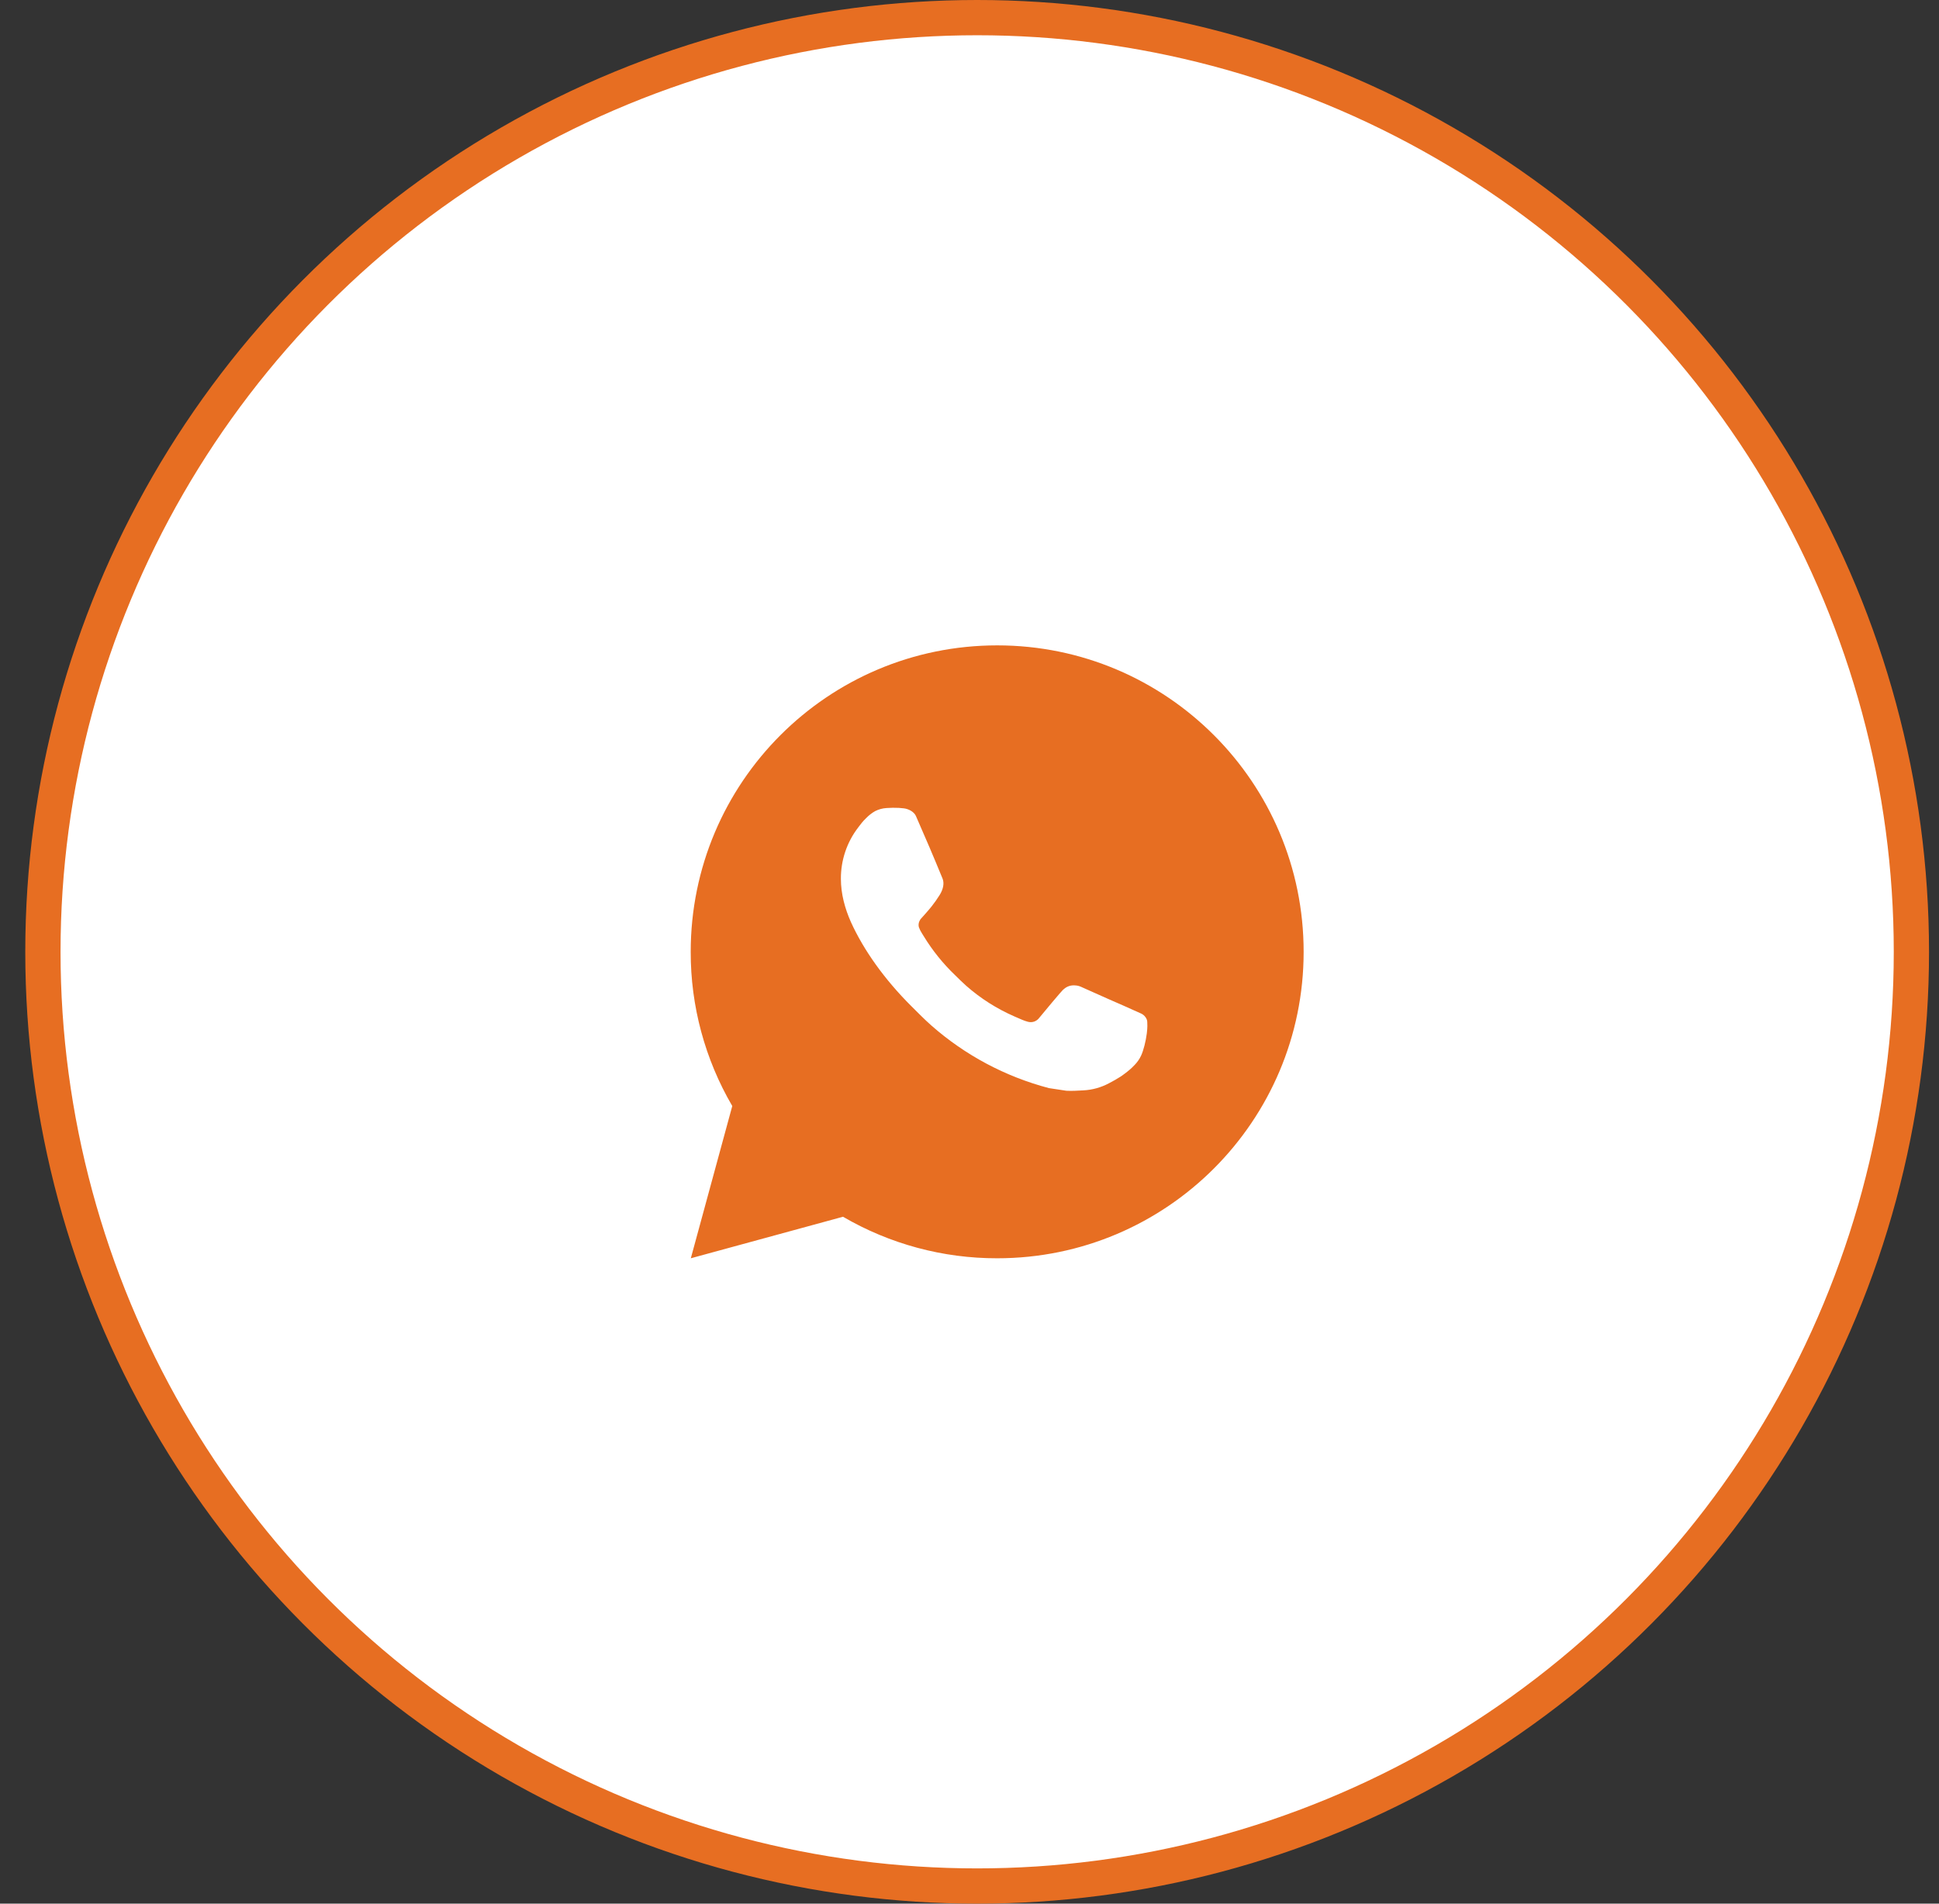
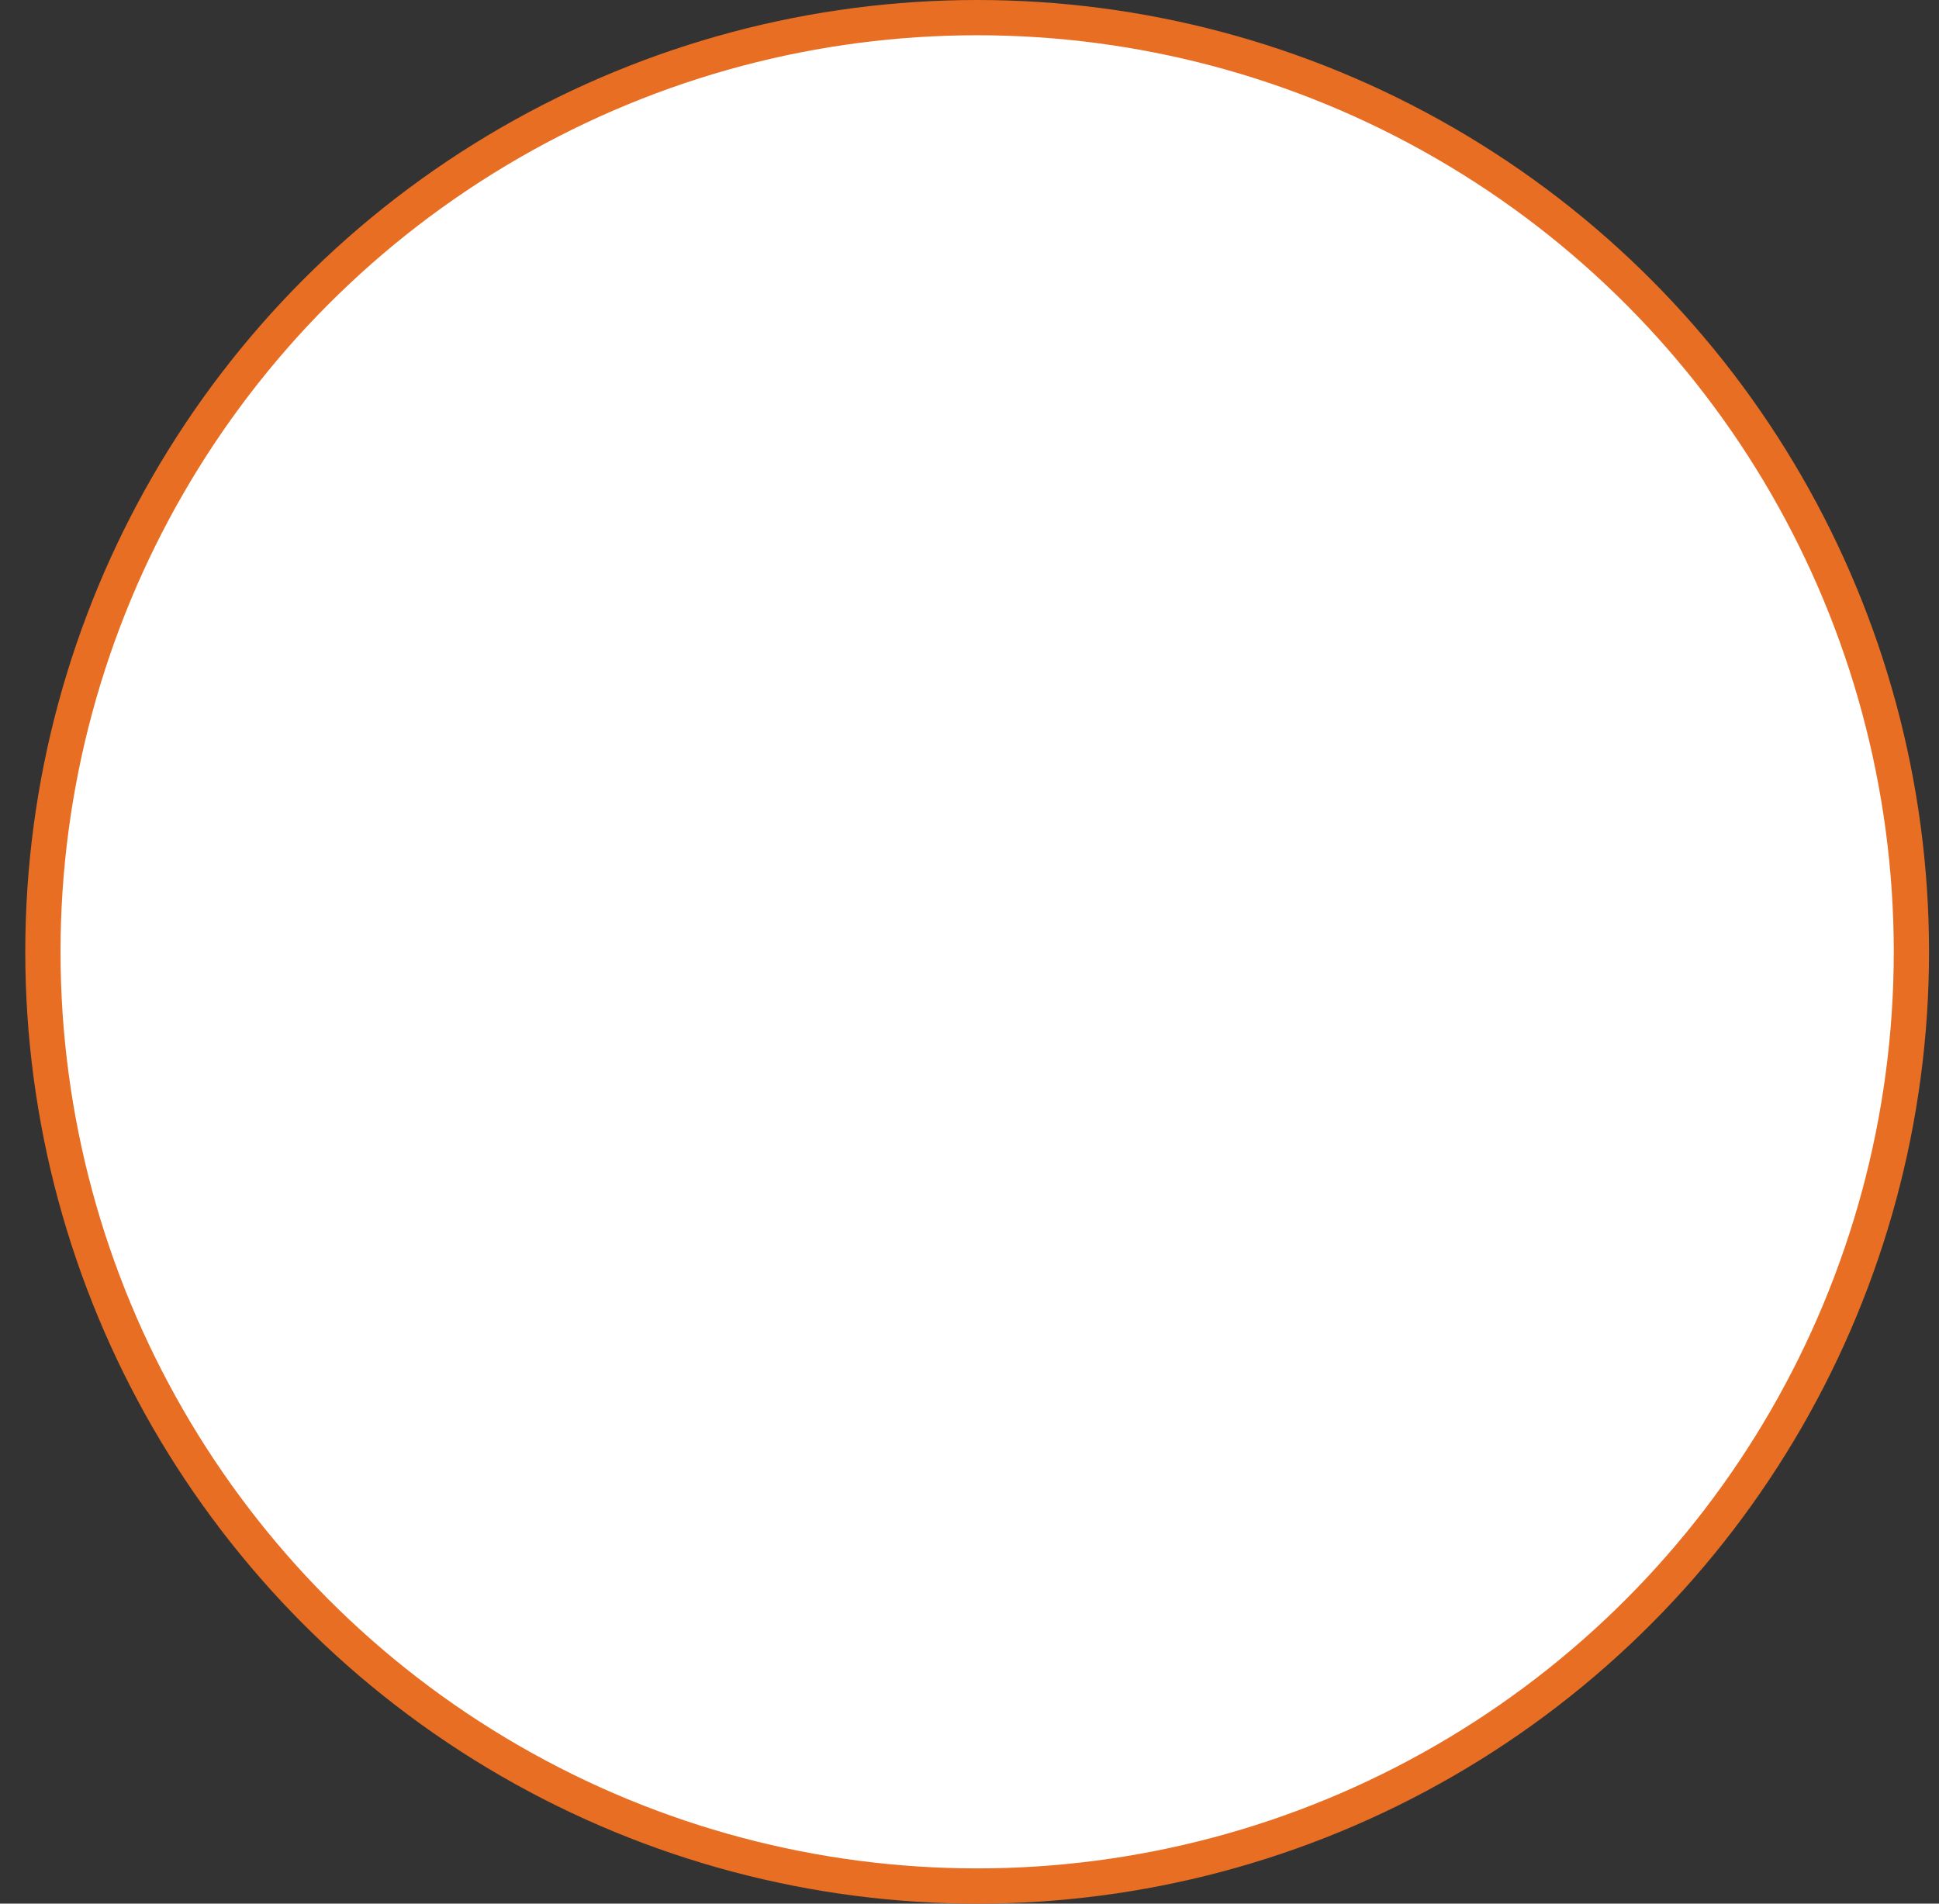
<svg xmlns="http://www.w3.org/2000/svg" width="55" height="54" viewBox="0 0 55 54" fill="none">
  <rect x="0" y="0" width="55" height="54" fill="#333333" stroke="none" />
  <circle cx="27.717" cy="27" r="26.5" fill="white" stroke="#E76E22" />
  <g clip-path="url(#clip0_474_856)">
-     <path d="M19.595 35.693L20.771 31.374C19.996 30.047 19.589 28.537 19.592 27C19.592 22.199 23.484 18.307 28.285 18.307C33.086 18.307 36.978 22.199 36.978 27C36.978 31.801 33.086 35.693 28.285 35.693C26.749 35.696 25.239 35.289 23.912 34.515L19.595 35.693ZM25.148 22.921C25.035 22.928 24.926 22.957 24.825 23.008C24.731 23.061 24.645 23.128 24.57 23.206C24.465 23.304 24.406 23.39 24.343 23.472C24.021 23.89 23.849 24.404 23.852 24.931C23.853 25.357 23.965 25.771 24.138 26.159C24.494 26.943 25.079 27.773 25.852 28.543C26.038 28.728 26.22 28.914 26.415 29.087C27.374 29.932 28.517 30.541 29.753 30.866L30.248 30.941C30.409 30.95 30.57 30.938 30.731 30.93C30.984 30.917 31.232 30.848 31.455 30.729C31.6 30.653 31.668 30.614 31.788 30.538C31.788 30.538 31.826 30.514 31.897 30.46C32.014 30.373 32.087 30.311 32.184 30.209C32.256 30.135 32.319 30.047 32.366 29.947C32.434 29.805 32.502 29.535 32.53 29.31C32.551 29.137 32.545 29.044 32.542 28.985C32.539 28.892 32.461 28.796 32.377 28.755L31.871 28.528C31.871 28.528 31.115 28.199 30.653 27.988C30.604 27.967 30.552 27.955 30.499 27.953C30.44 27.947 30.38 27.953 30.323 27.972C30.266 27.991 30.214 28.022 30.171 28.063V28.061C30.166 28.061 30.108 28.111 29.479 28.872C29.443 28.921 29.394 28.957 29.337 28.978C29.28 28.998 29.218 29 29.16 28.985C29.103 28.97 29.047 28.951 28.994 28.928C28.886 28.883 28.848 28.865 28.774 28.833L28.77 28.831C28.273 28.614 27.812 28.321 27.405 27.962C27.296 27.866 27.194 27.762 27.09 27.661C26.748 27.334 26.45 26.963 26.203 26.559L26.152 26.477C26.115 26.421 26.085 26.361 26.063 26.298C26.03 26.171 26.116 26.068 26.116 26.068C26.116 26.068 26.327 25.837 26.425 25.712C26.507 25.608 26.584 25.499 26.654 25.387C26.757 25.222 26.789 25.052 26.735 24.921C26.492 24.327 26.239 23.735 25.98 23.147C25.929 23.03 25.777 22.947 25.639 22.93C25.592 22.925 25.545 22.92 25.498 22.917C25.381 22.911 25.264 22.913 25.148 22.921Z" fill="#E76E22" />
-   </g>
+     </g>
  <defs>
    <clipPath id="clip0_474_856">
-       <rect width="20.864" height="20.864" fill="white" transform="translate(17.853 16.568)" />
-     </clipPath>
+       </clipPath>
  </defs>
</svg>